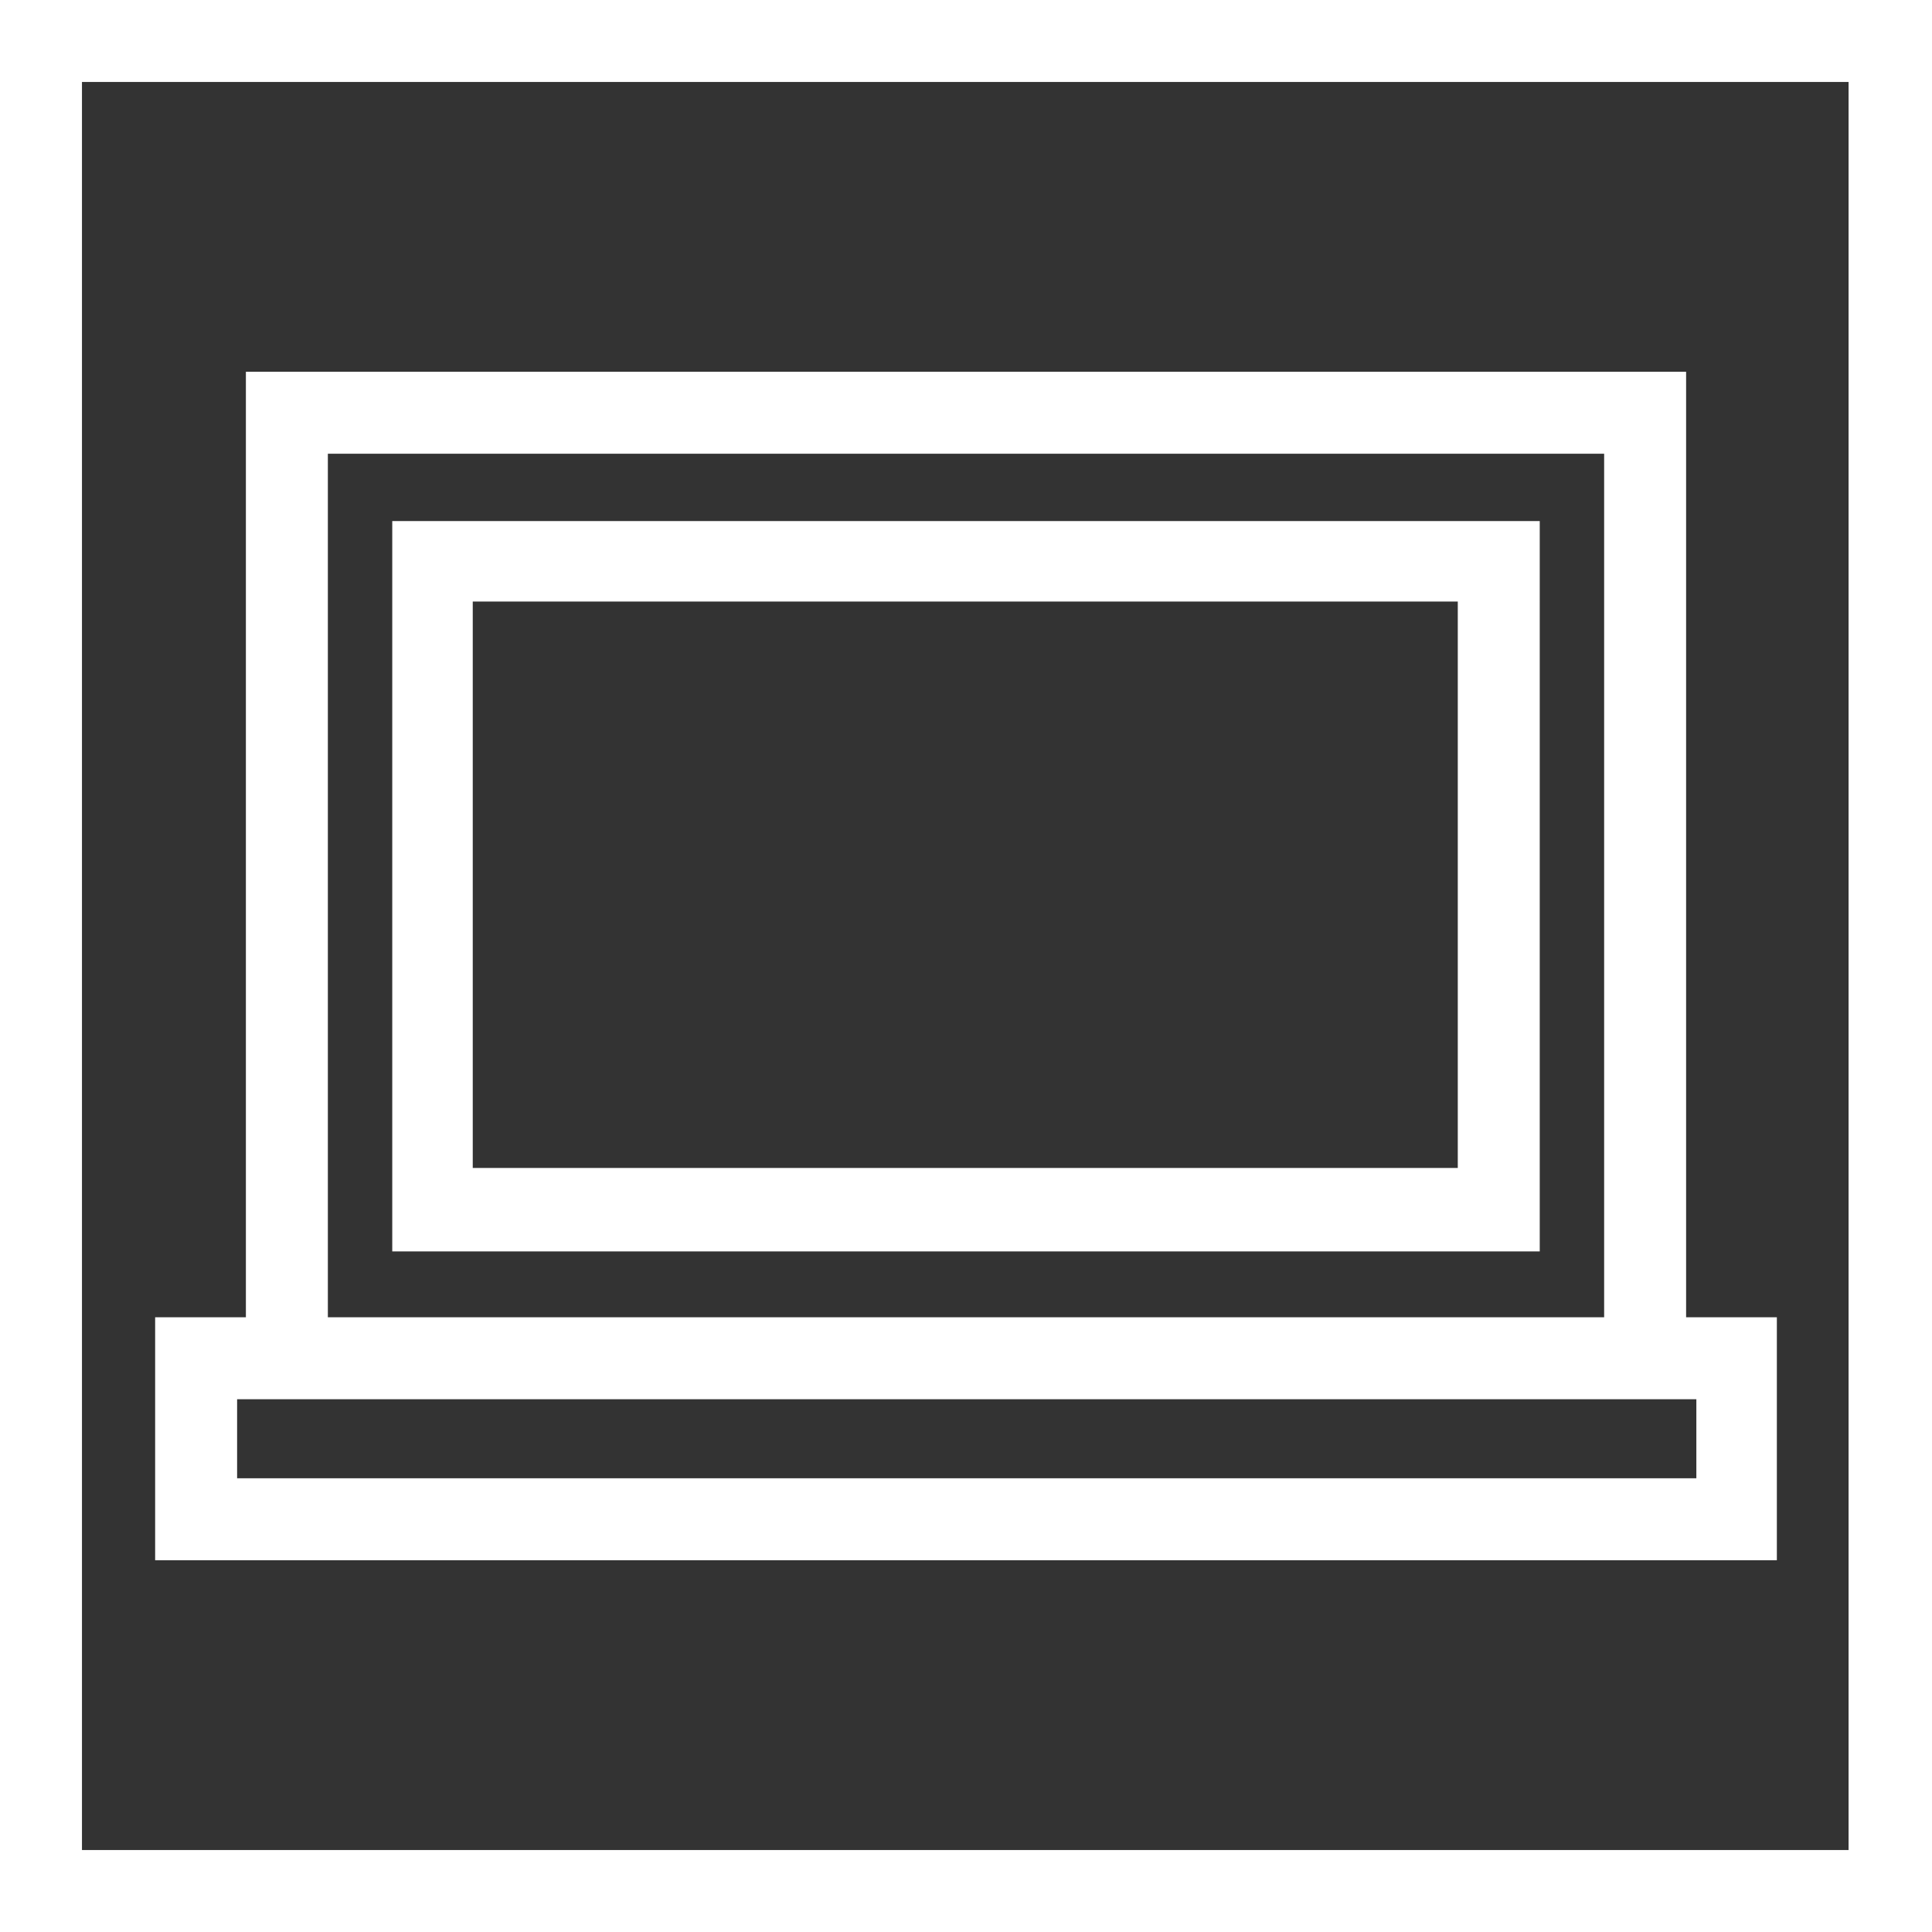
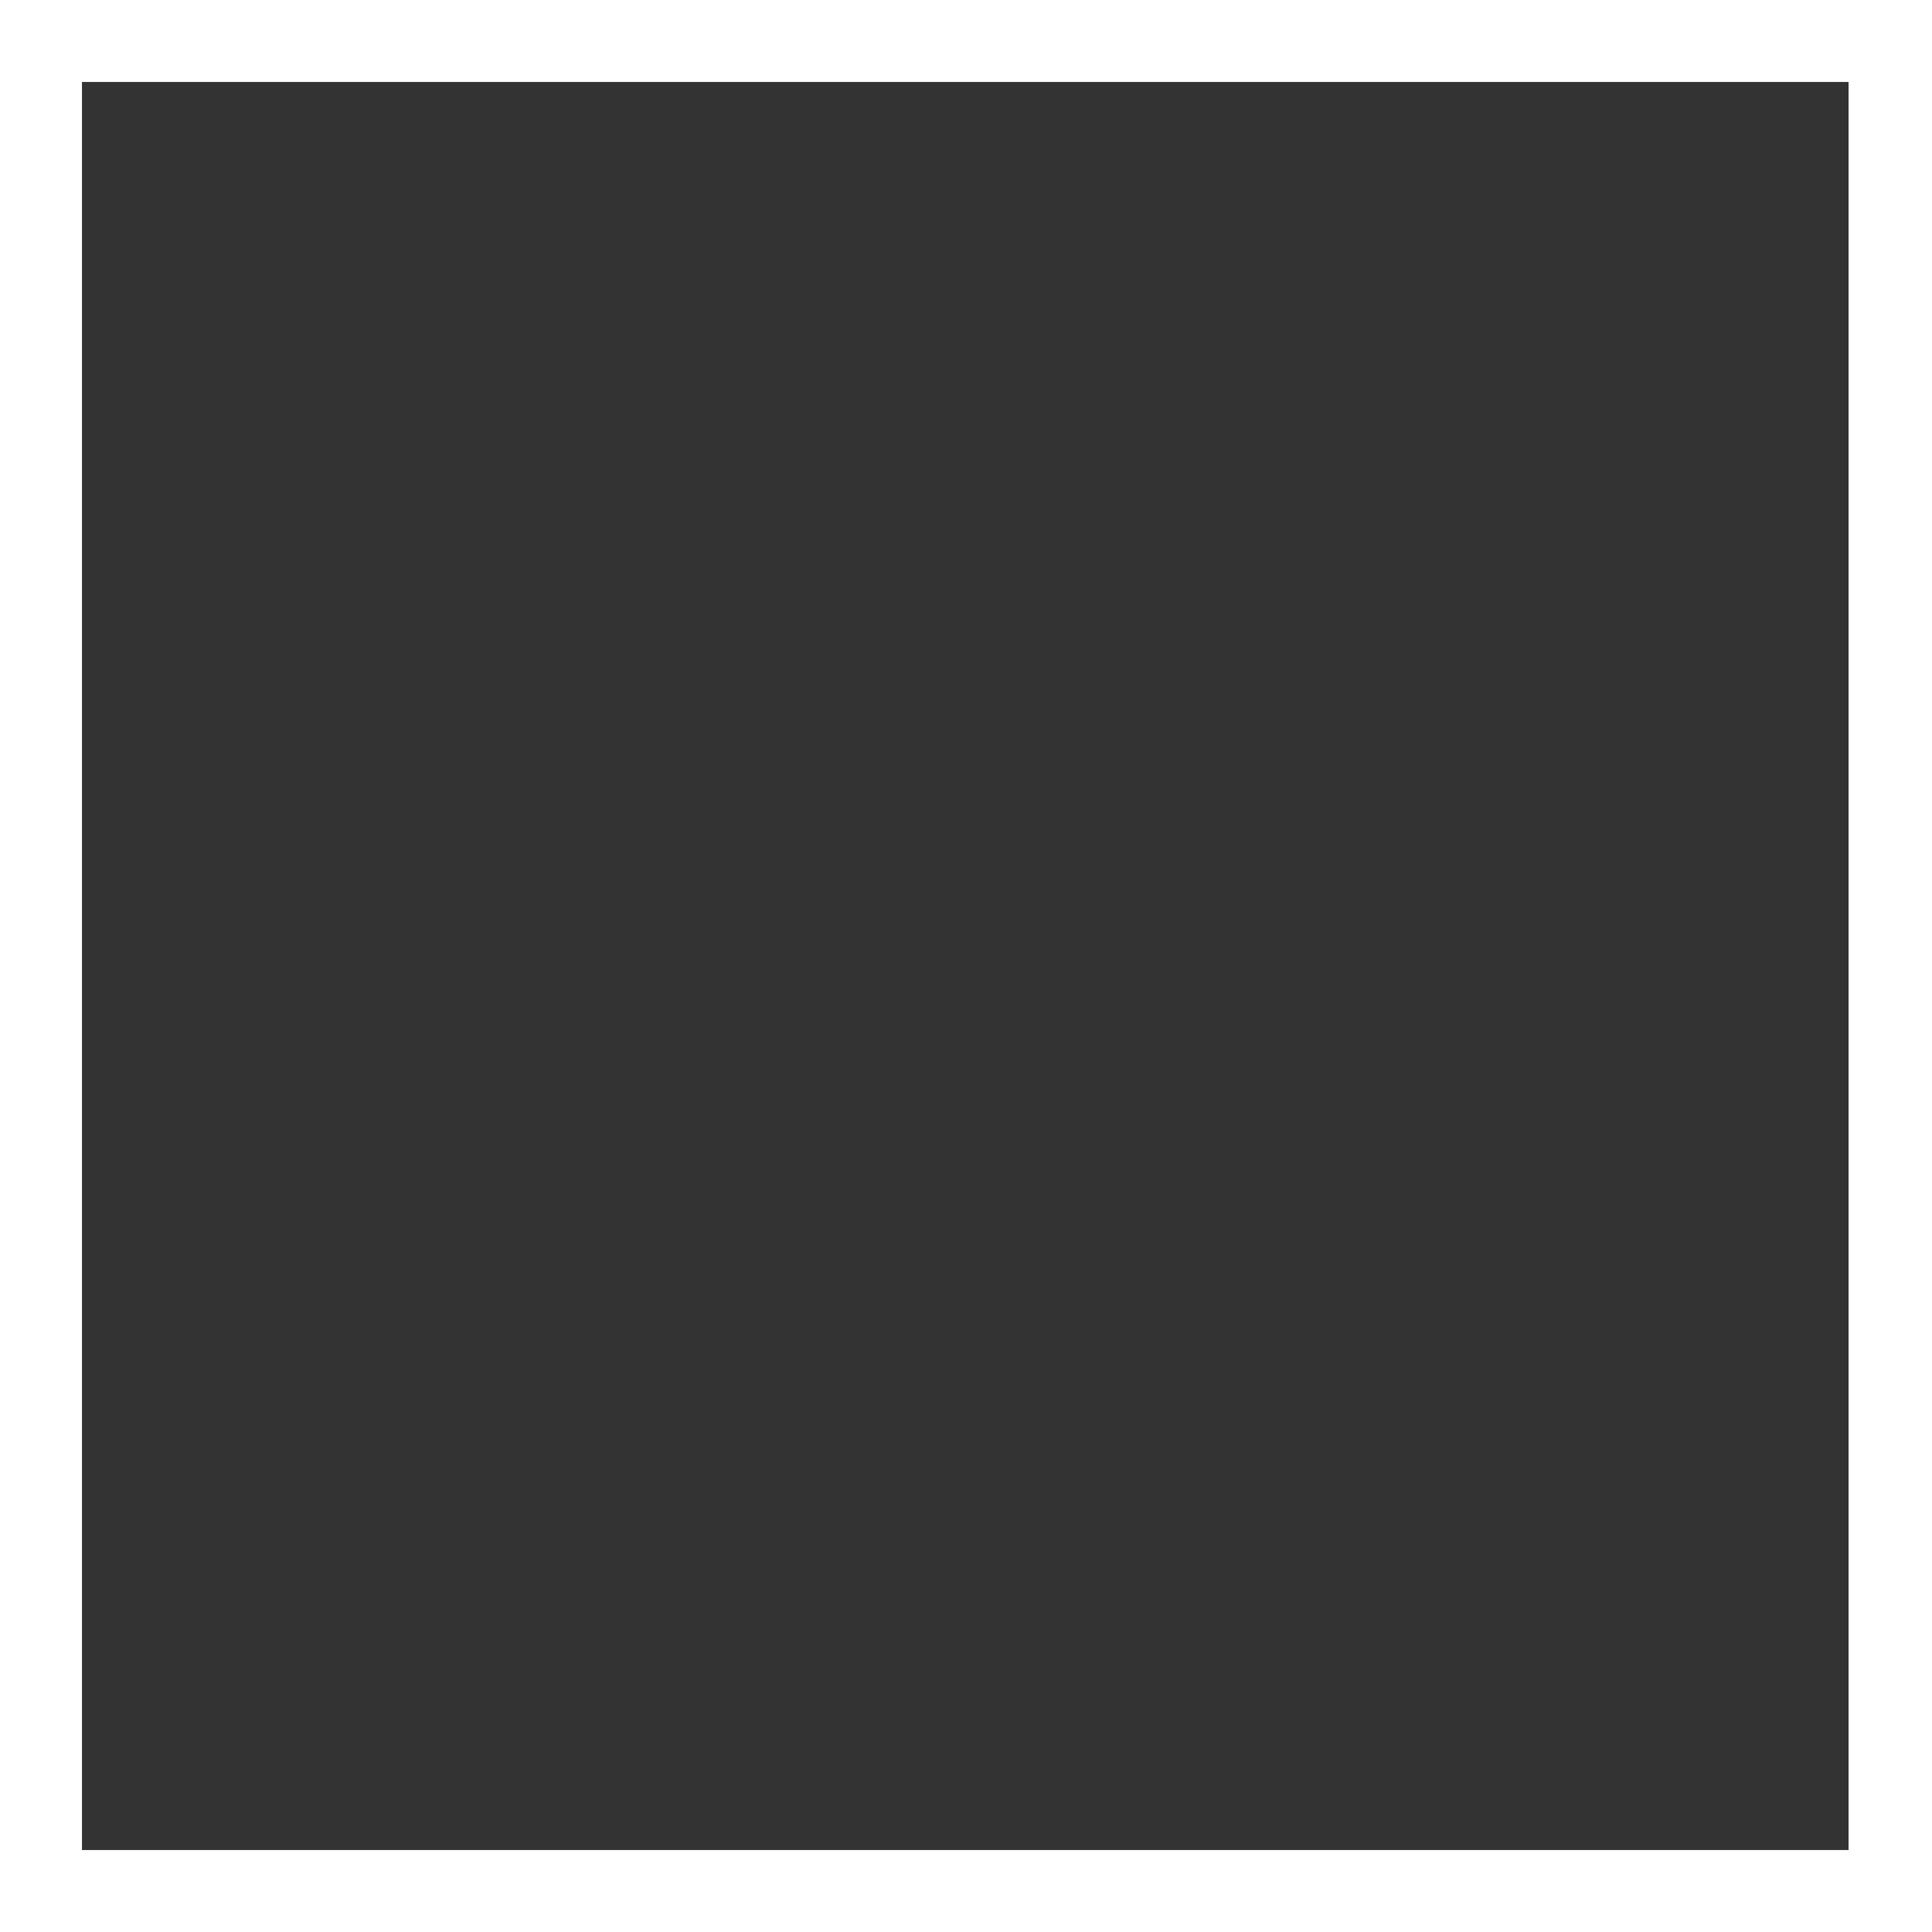
<svg xmlns="http://www.w3.org/2000/svg" version="1.1" id="Layer_1" x="0px" y="0px" viewBox="0 0 132 132" style="enable-background:new 0 0 132 132;" xml:space="preserve" width="132" height="132">
  <rect x="0" y="0" width="132" height="132" fill="#333333" stroke="none" />
  <style type="text/css">
	.st0{fill:#FFFFFF;}
</style>
  <g>
    <g>
-       <path class="st0" d="M115.2,90V25.4H16.8V90h-6.2v16.6h110.8V90H115.2z M109.6,31v59H22.4V31H109.6z M16.2,101v-5.4h99.7v5.4H16.2z" />
-       <path class="st0" d="M105.2,35.6H26.8v49.9h78.4V35.6z M32.3,79.9V41.1h67.3v38.7H32.3z" />
-     </g>
+       </g>
    <path class="st0" d="M0,0v132h132V0H0z M126.4,126.4H5.6V5.6h120.7V126.4z" />
  </g>
</svg>